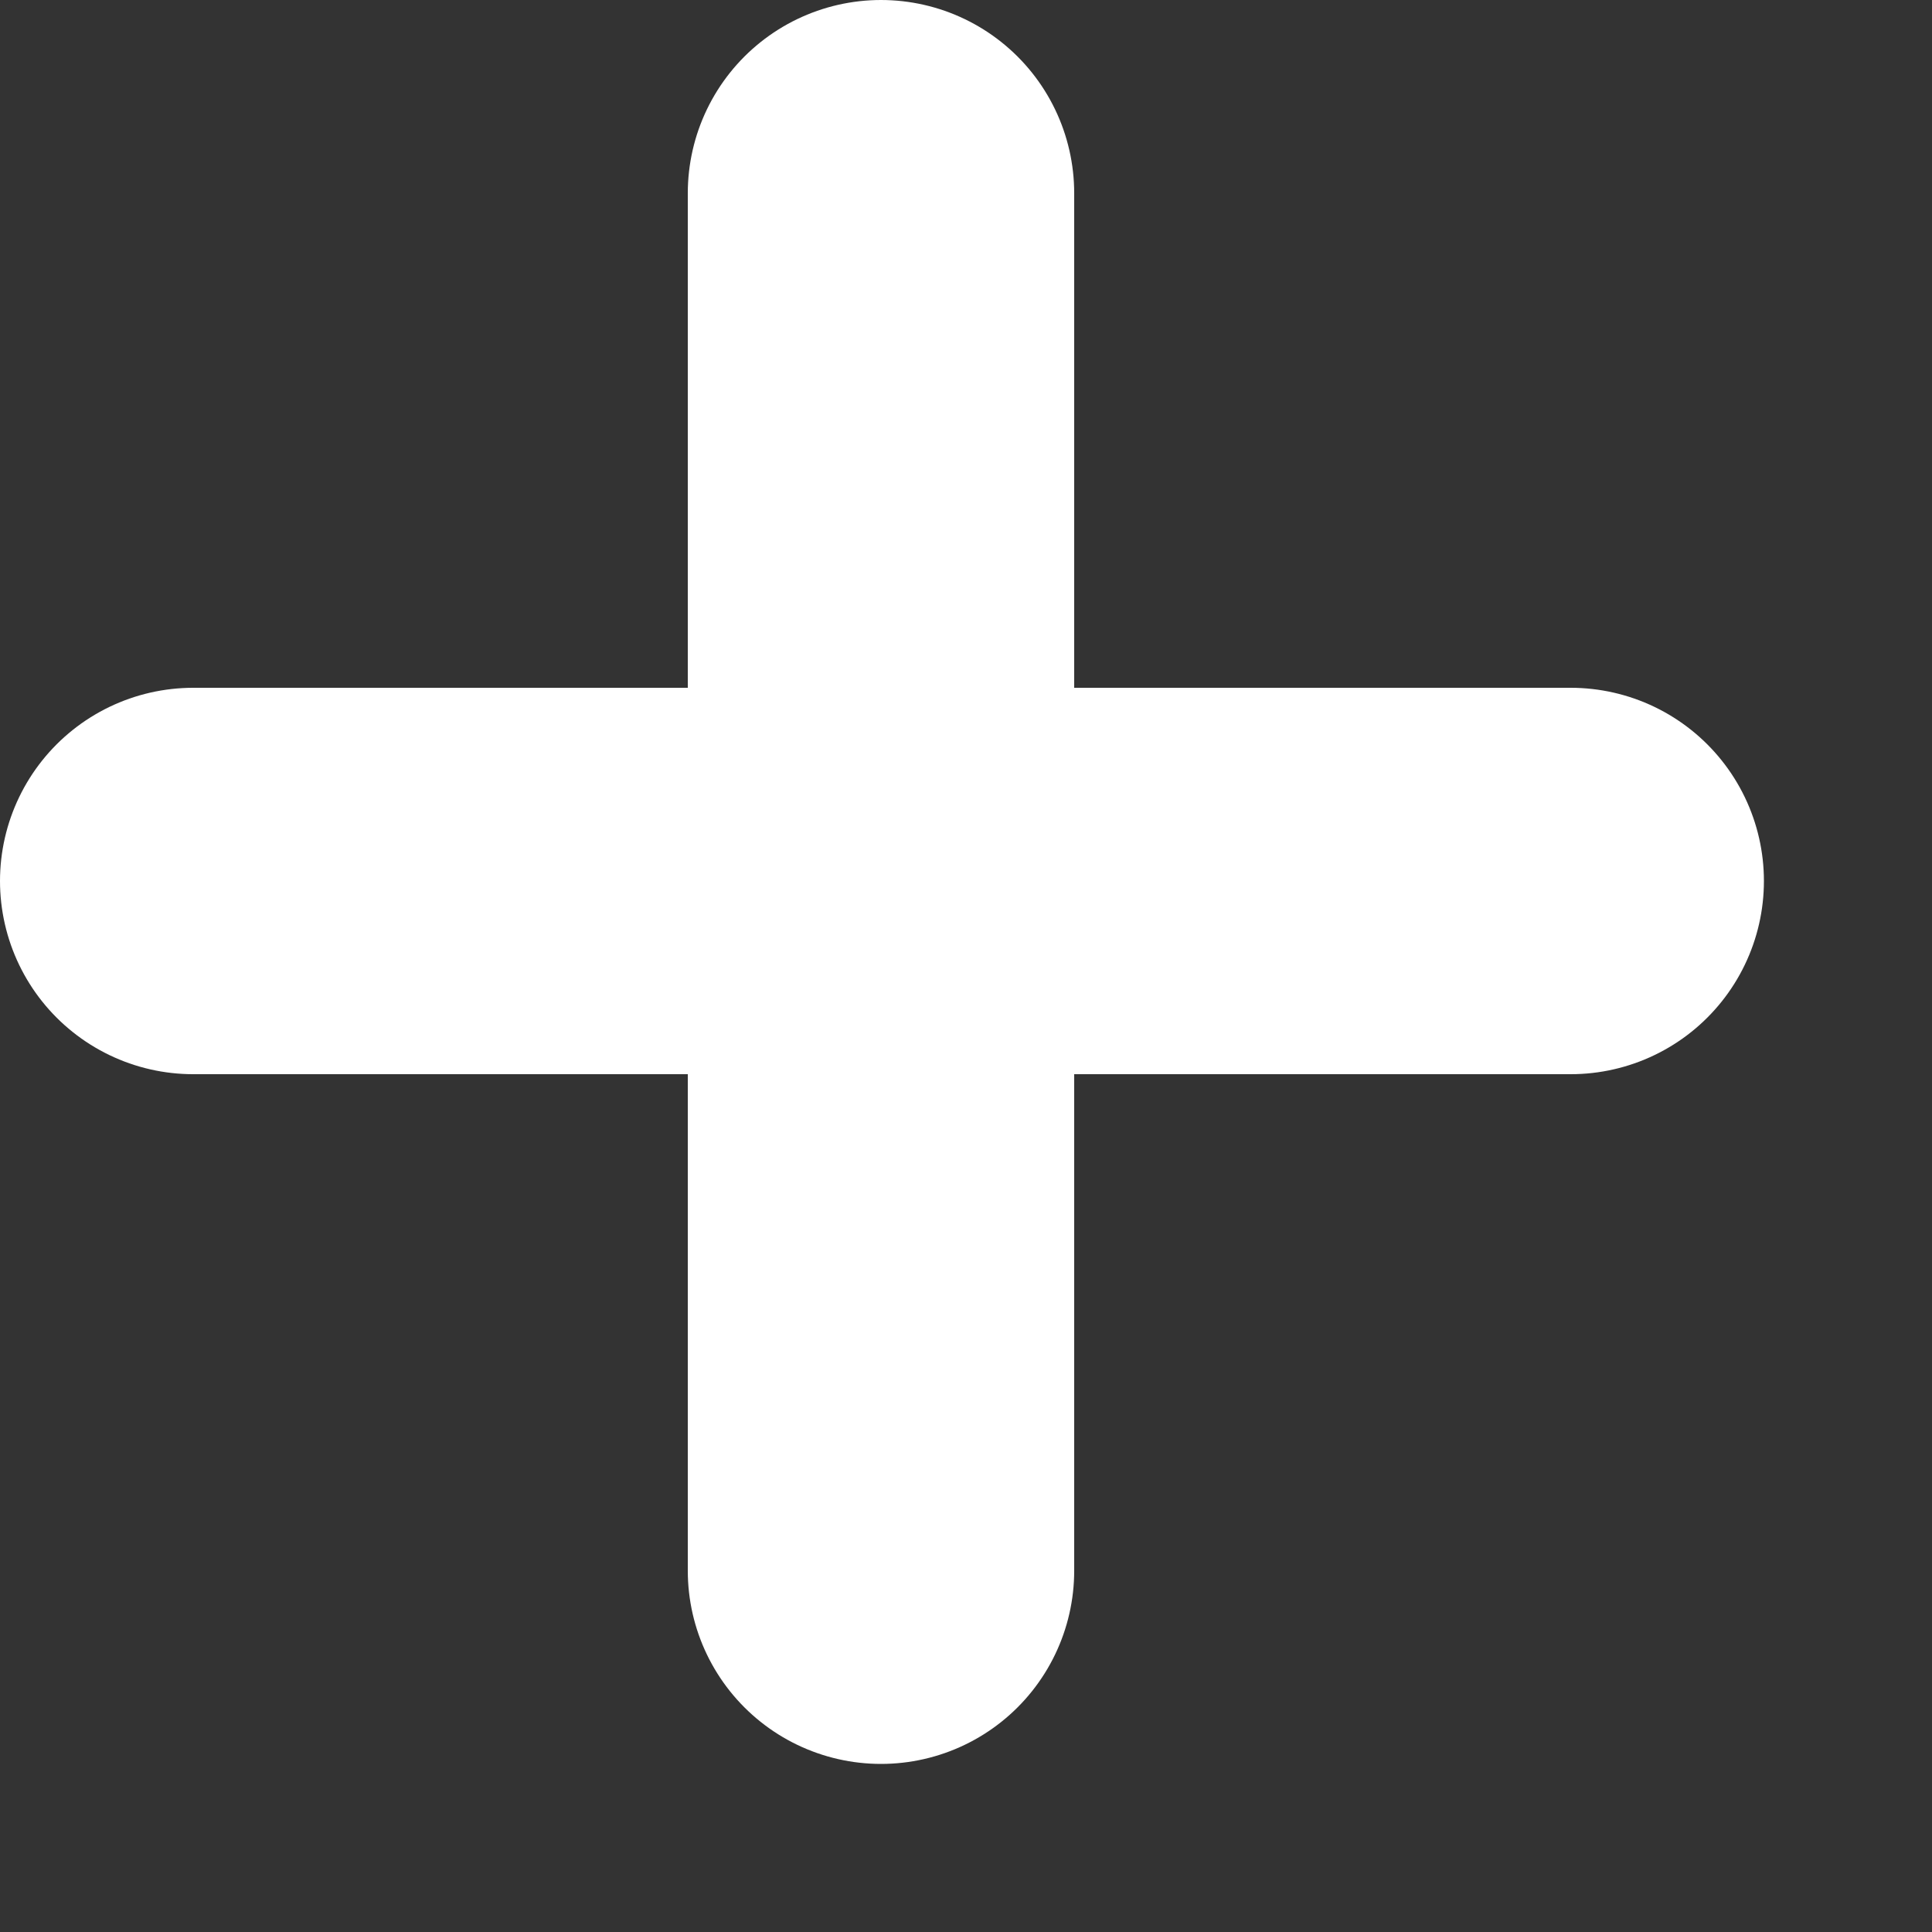
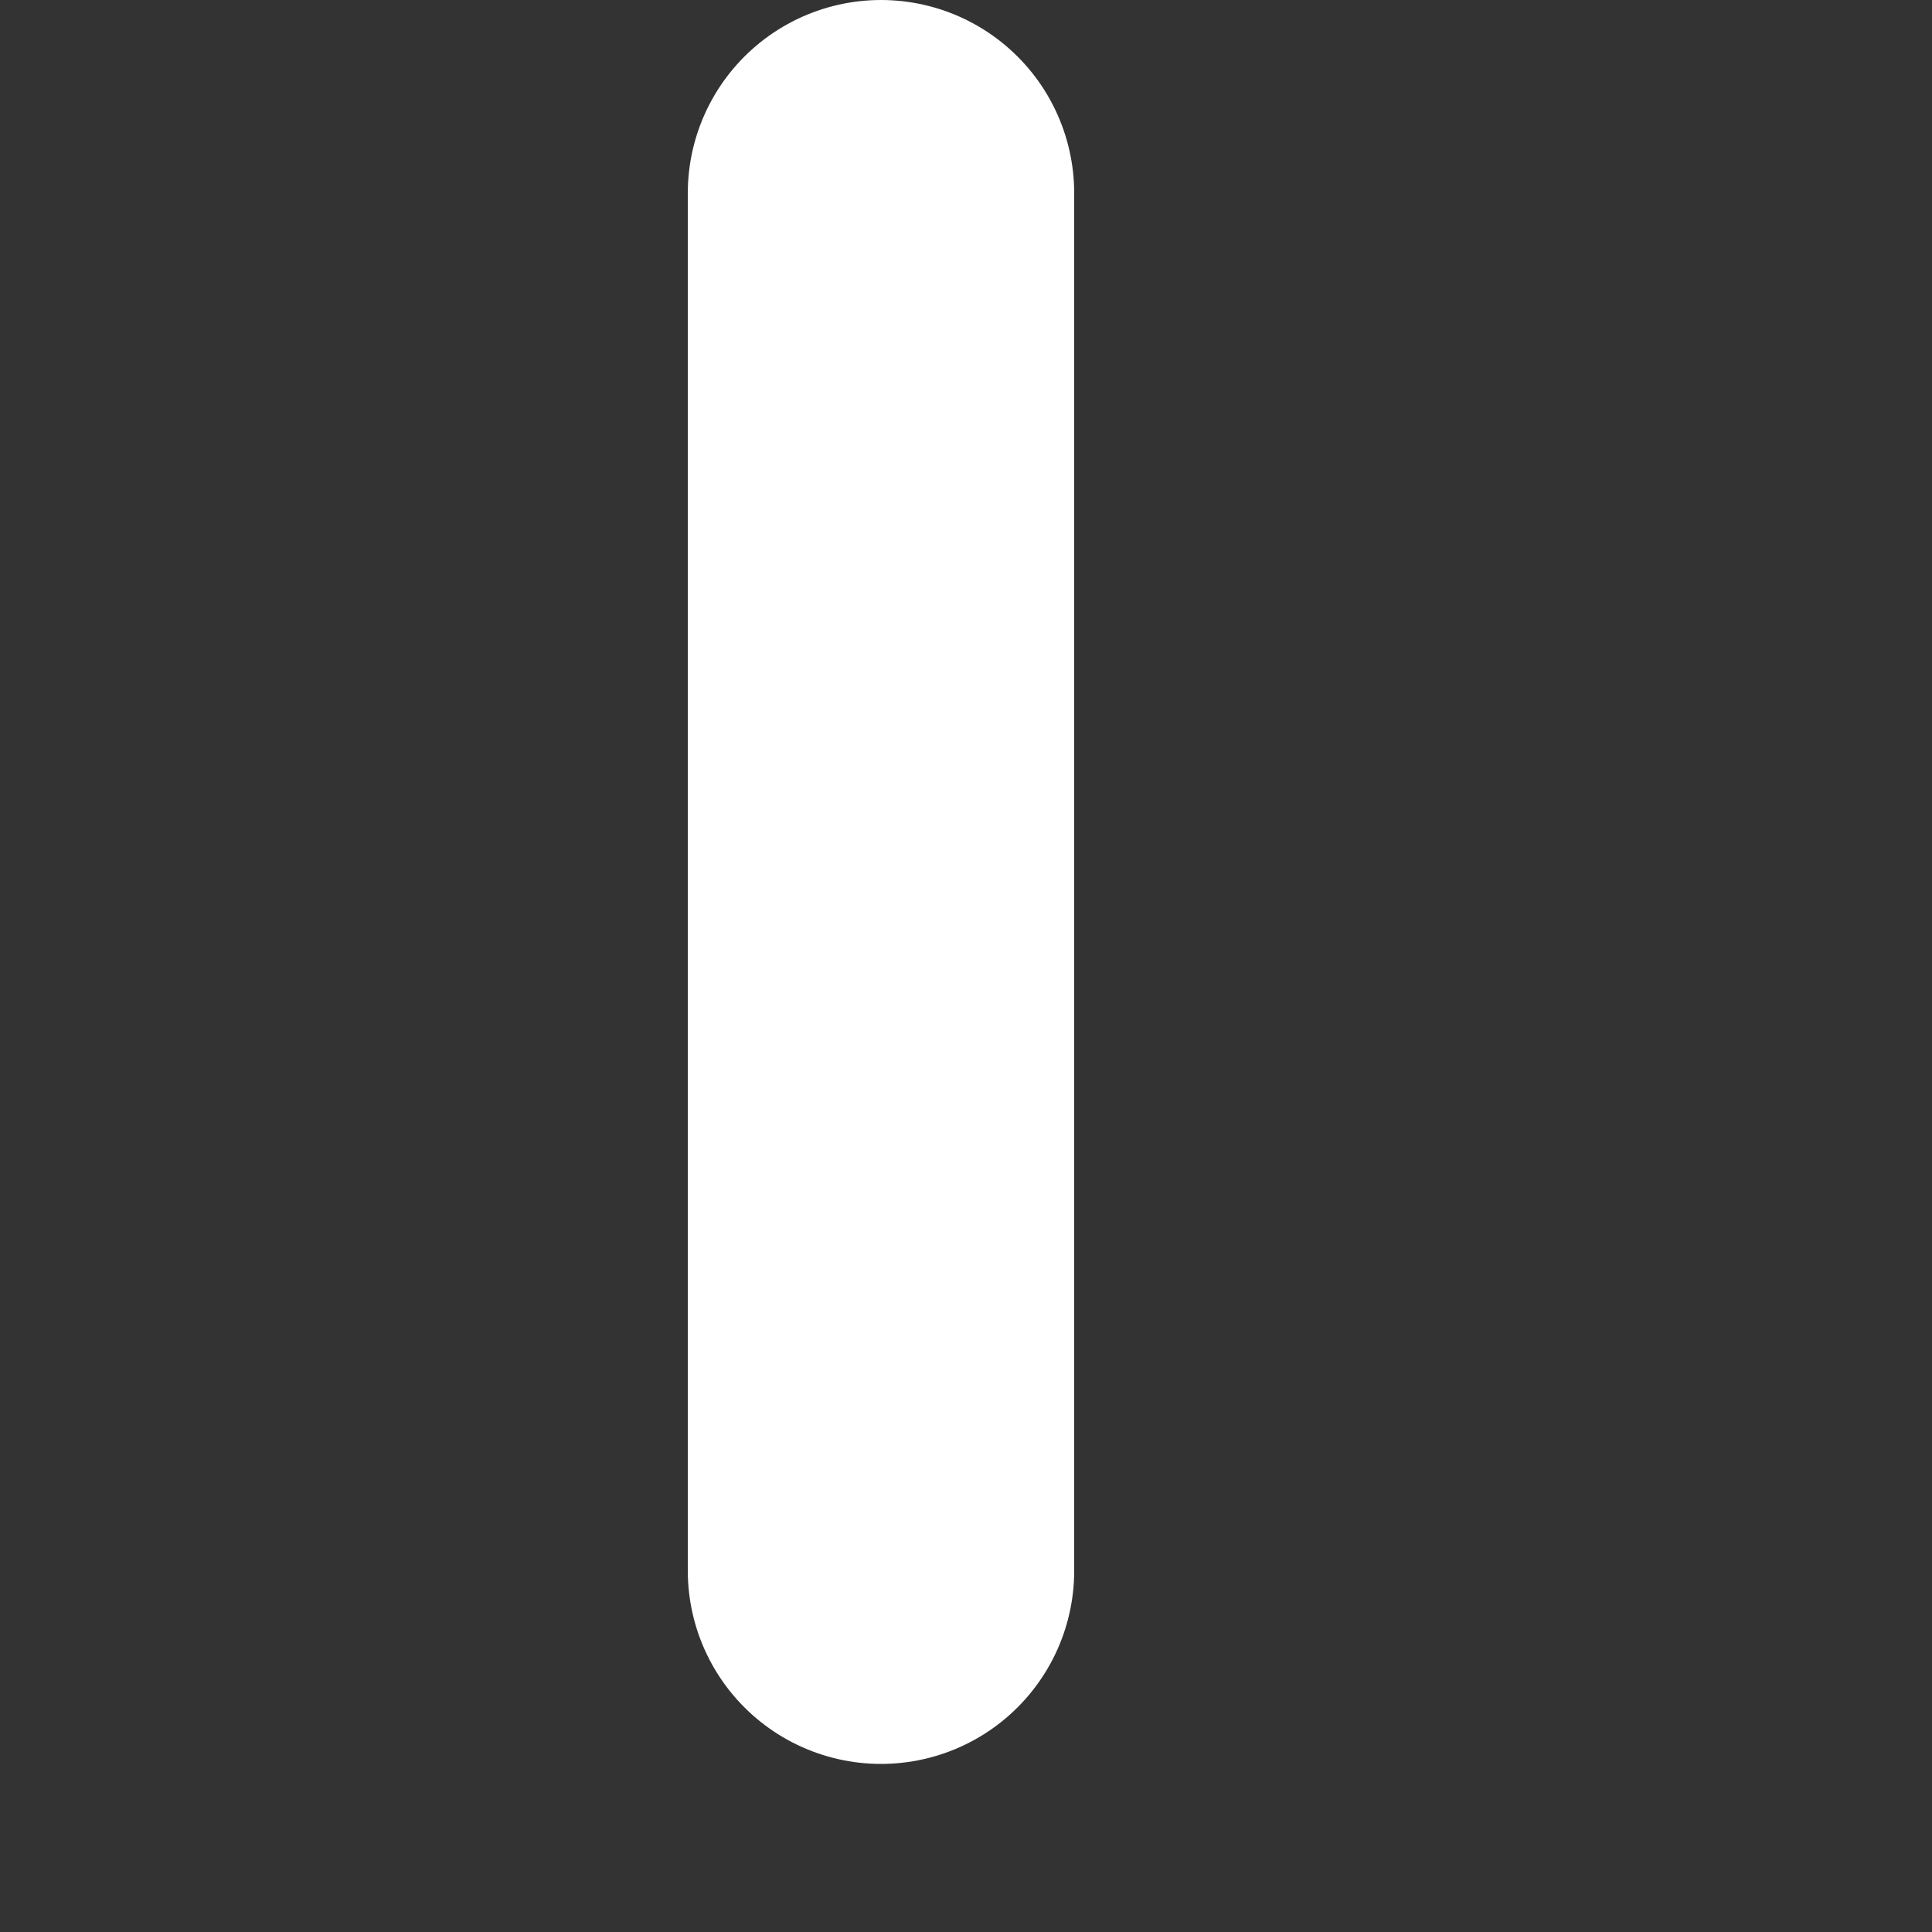
<svg xmlns="http://www.w3.org/2000/svg" width="10" height="10" viewBox="0 0 10 10" fill="none">
  <rect x="0" y="0" width="10" height="10" fill="#333333" stroke="none" />
  <g clip-path="url(#clip0_6052_1441)">
-     <path d="M1 4.56H8.13" stroke="white" stroke-width="2" stroke-linecap="round" stroke-linejoin="round" />
    <path d="M4.56 1V8.13" stroke="white" stroke-width="2" stroke-linecap="round" stroke-linejoin="round" />
  </g>
  <defs>
    <clipPath id="clip0_6052_1441">
      <rect width="9.13" height="9.13" fill="white" />
    </clipPath>
  </defs>
</svg>